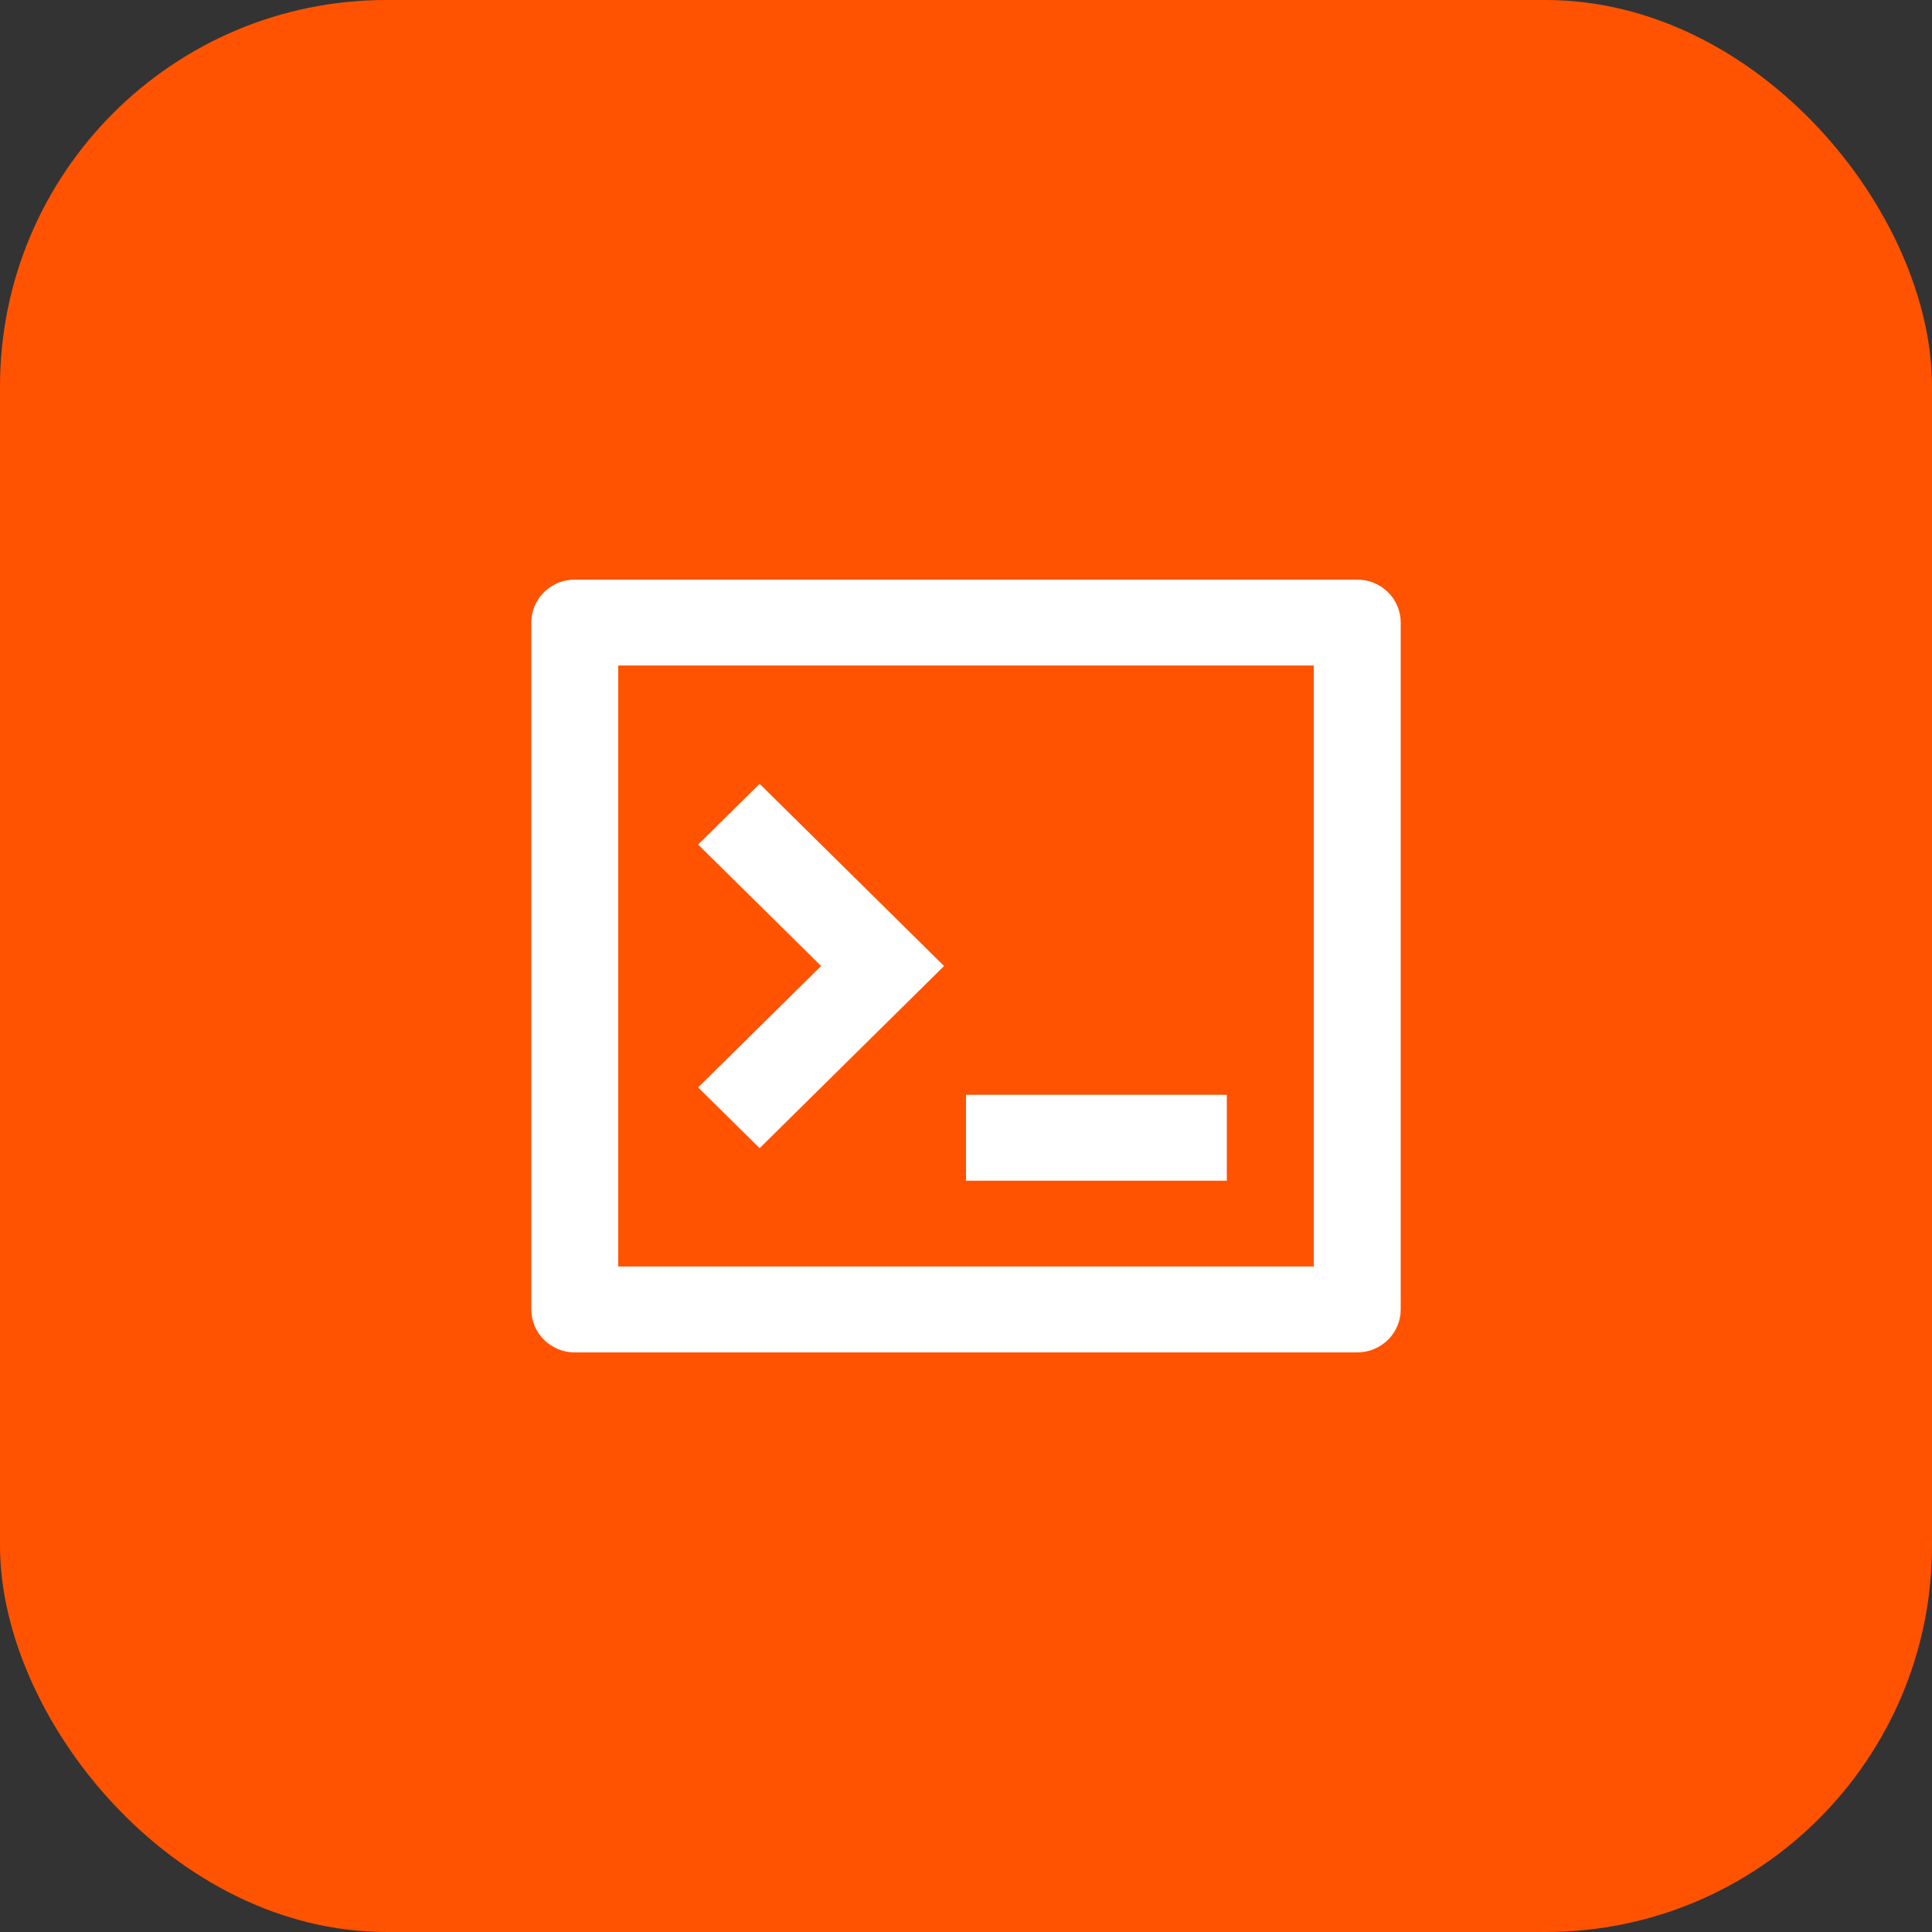
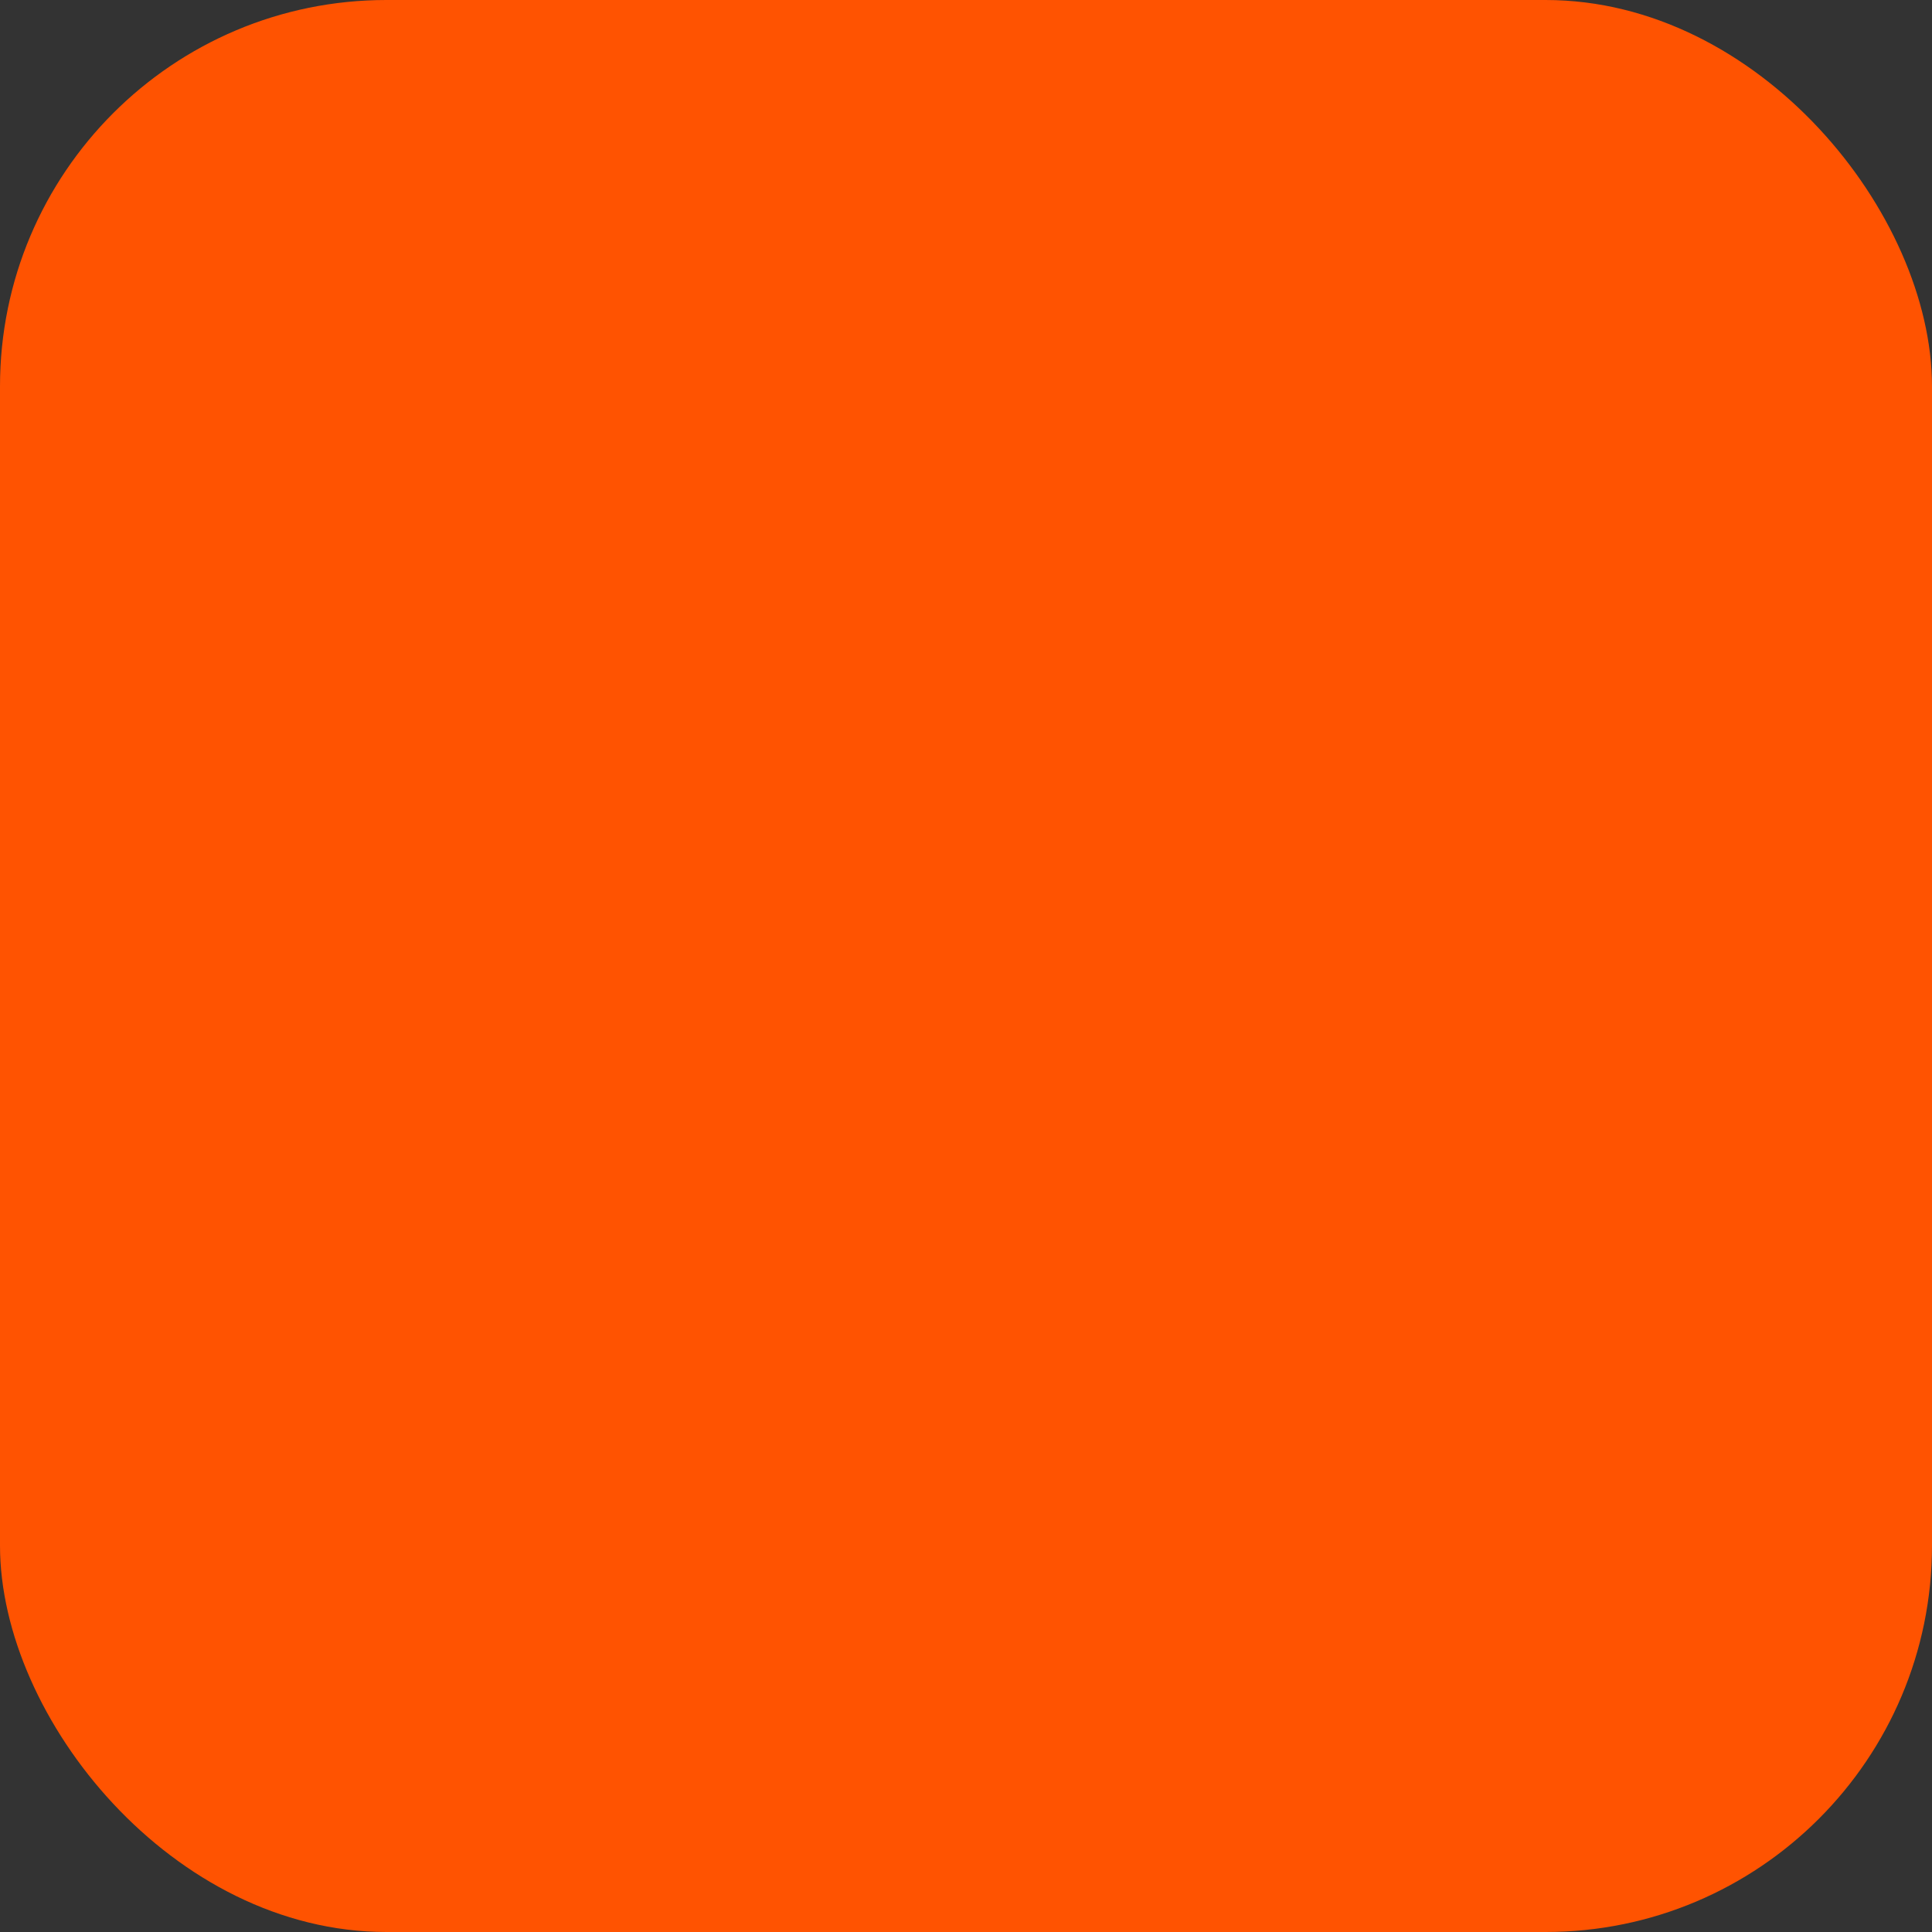
<svg xmlns="http://www.w3.org/2000/svg" width="80" height="80" viewBox="0 0 80 80" fill="none">
  <rect x="0" y="0" width="80" height="80" fill="#333333" stroke="none" />
  <rect width="80" height="80" rx="16" fill="#FF5301" />
-   <path d="M23.8 24H56.2C56.677 24 57.135 24.187 57.473 24.521C57.81 24.854 58 25.306 58 25.778V54.222C58 54.694 57.81 55.146 57.473 55.479C57.135 55.813 56.677 56 56.2 56H23.8C23.323 56 22.865 55.813 22.527 55.479C22.19 55.146 22 54.694 22 54.222V25.778C22 25.306 22.19 24.854 22.527 24.521C22.865 24.187 23.323 24 23.8 24ZM25.6 27.556V52.444H54.4V27.556H25.6ZM40 45.333H50.8V48.889H40V45.333ZM34.001 40L28.908 34.972L31.455 32.457L39.091 40L31.455 47.543L28.908 45.028L34.001 40Z" fill="white" />
</svg>